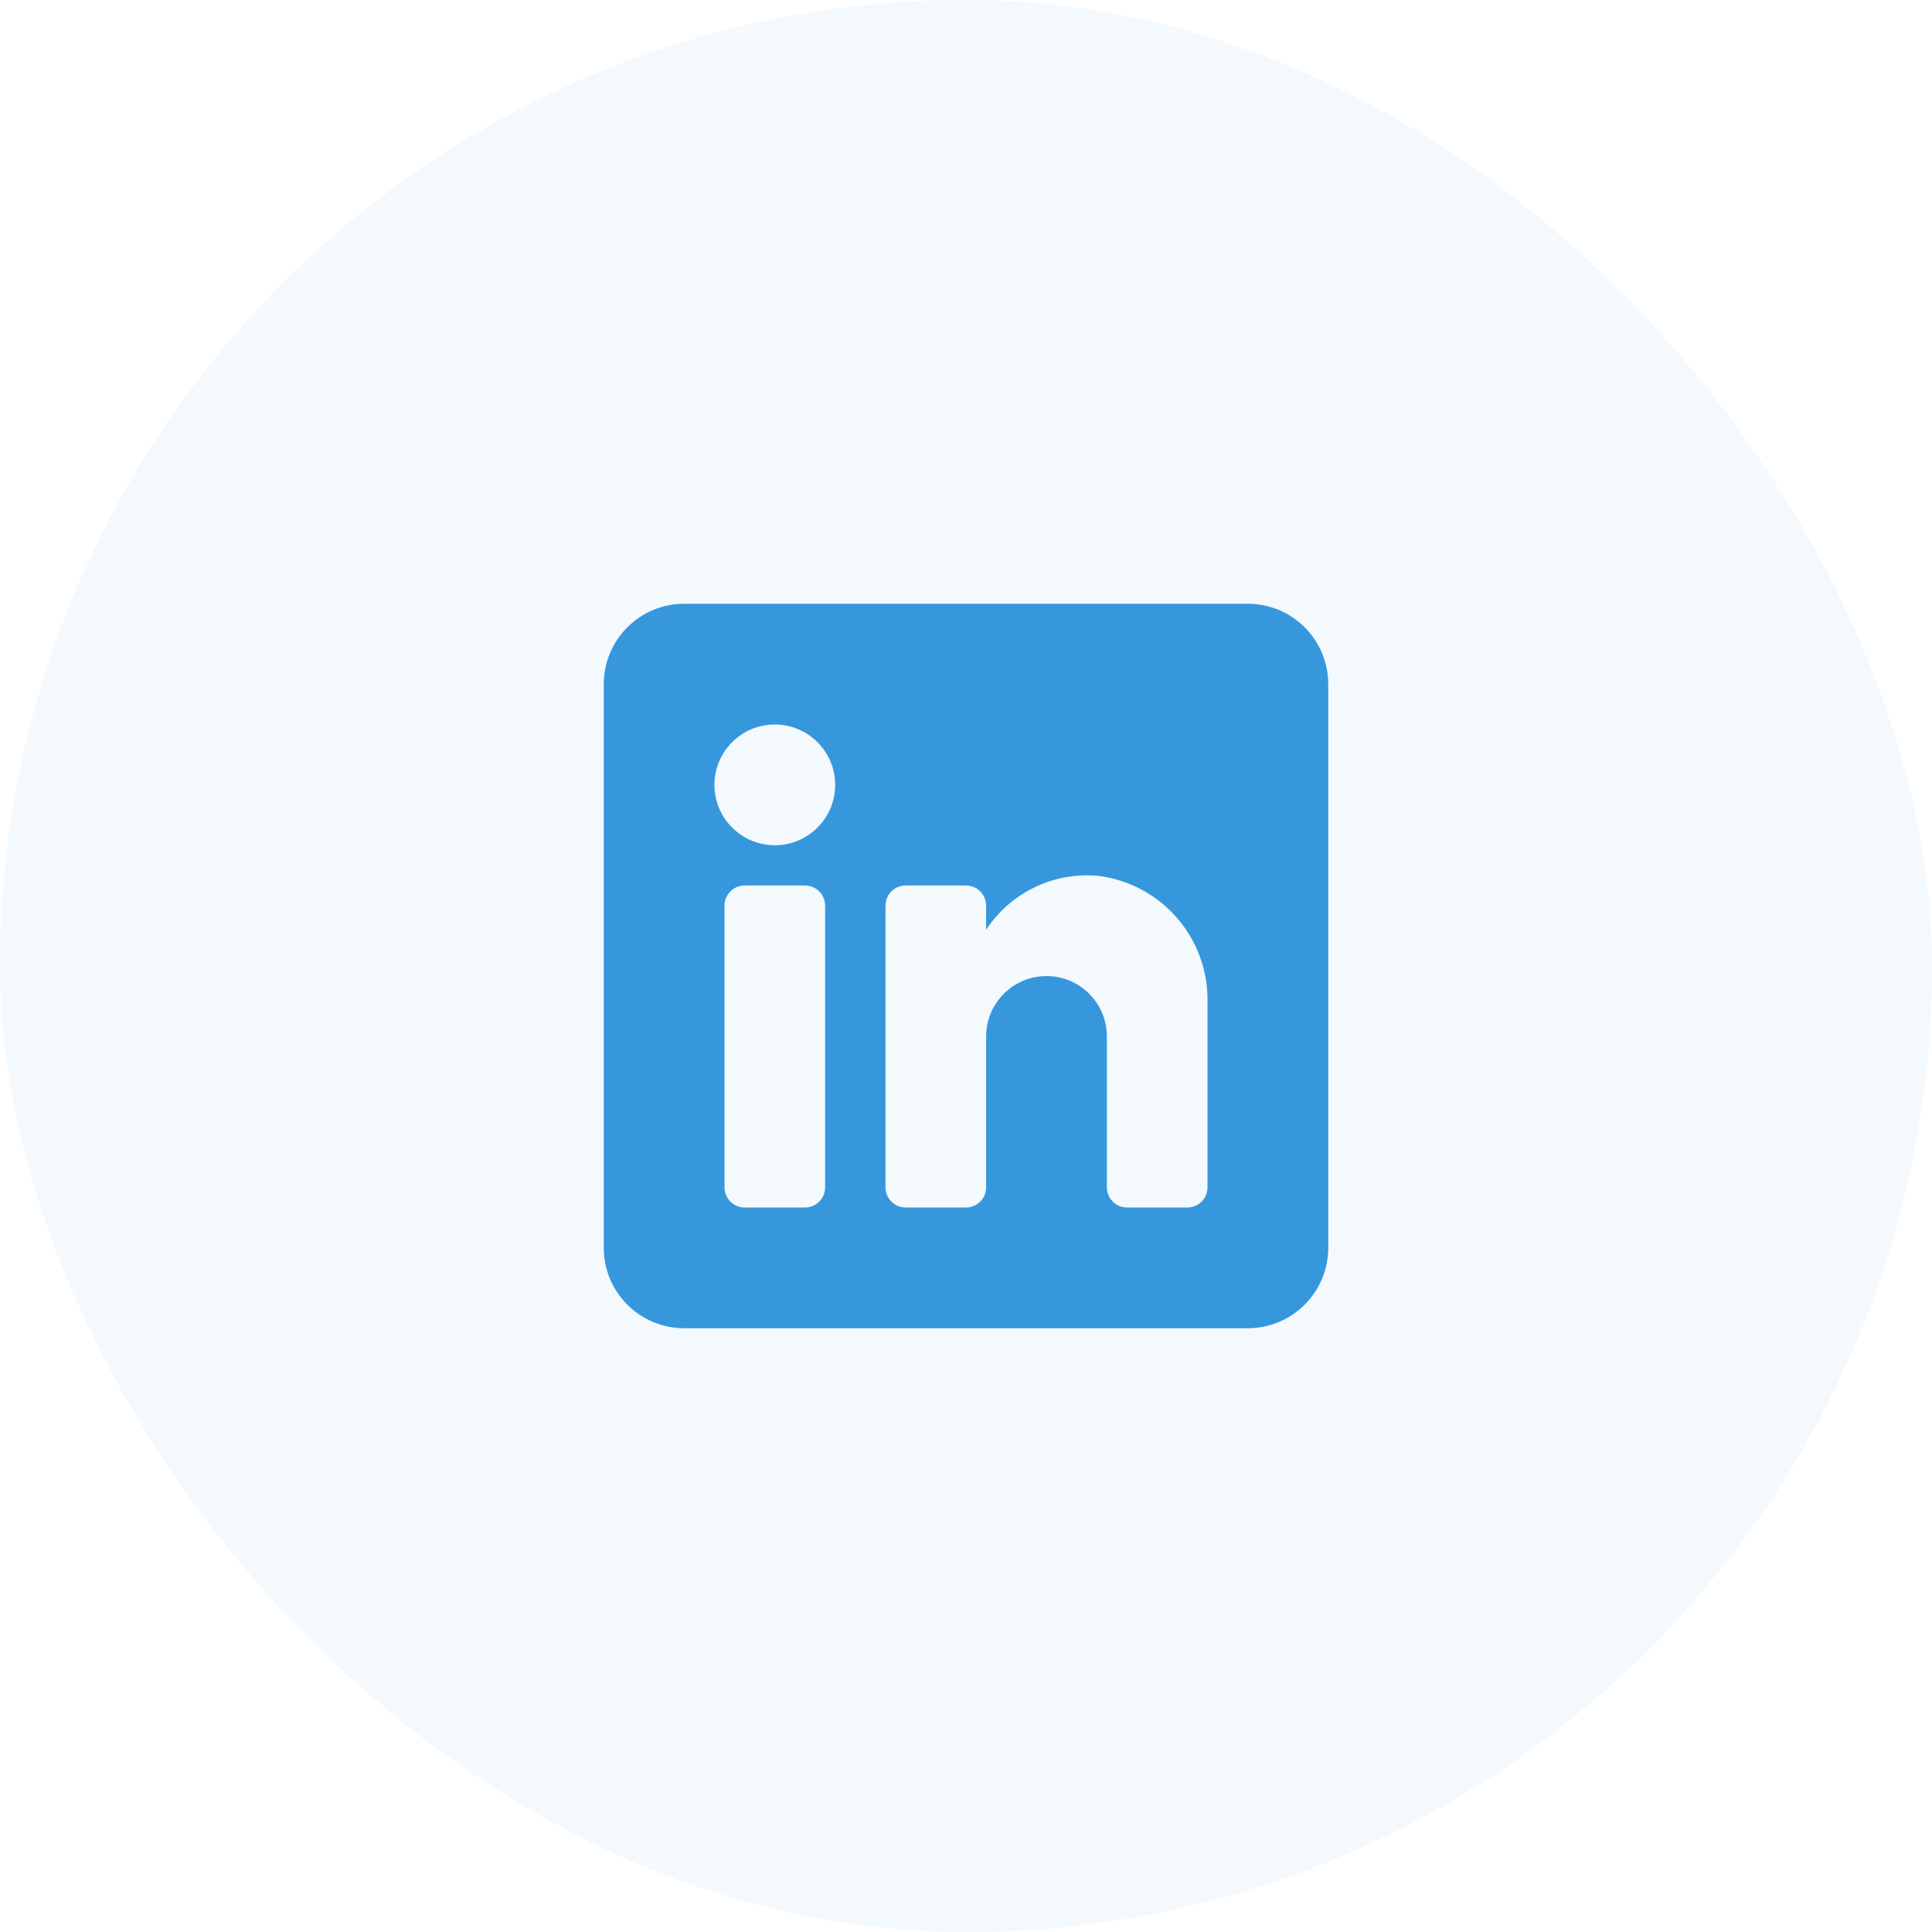
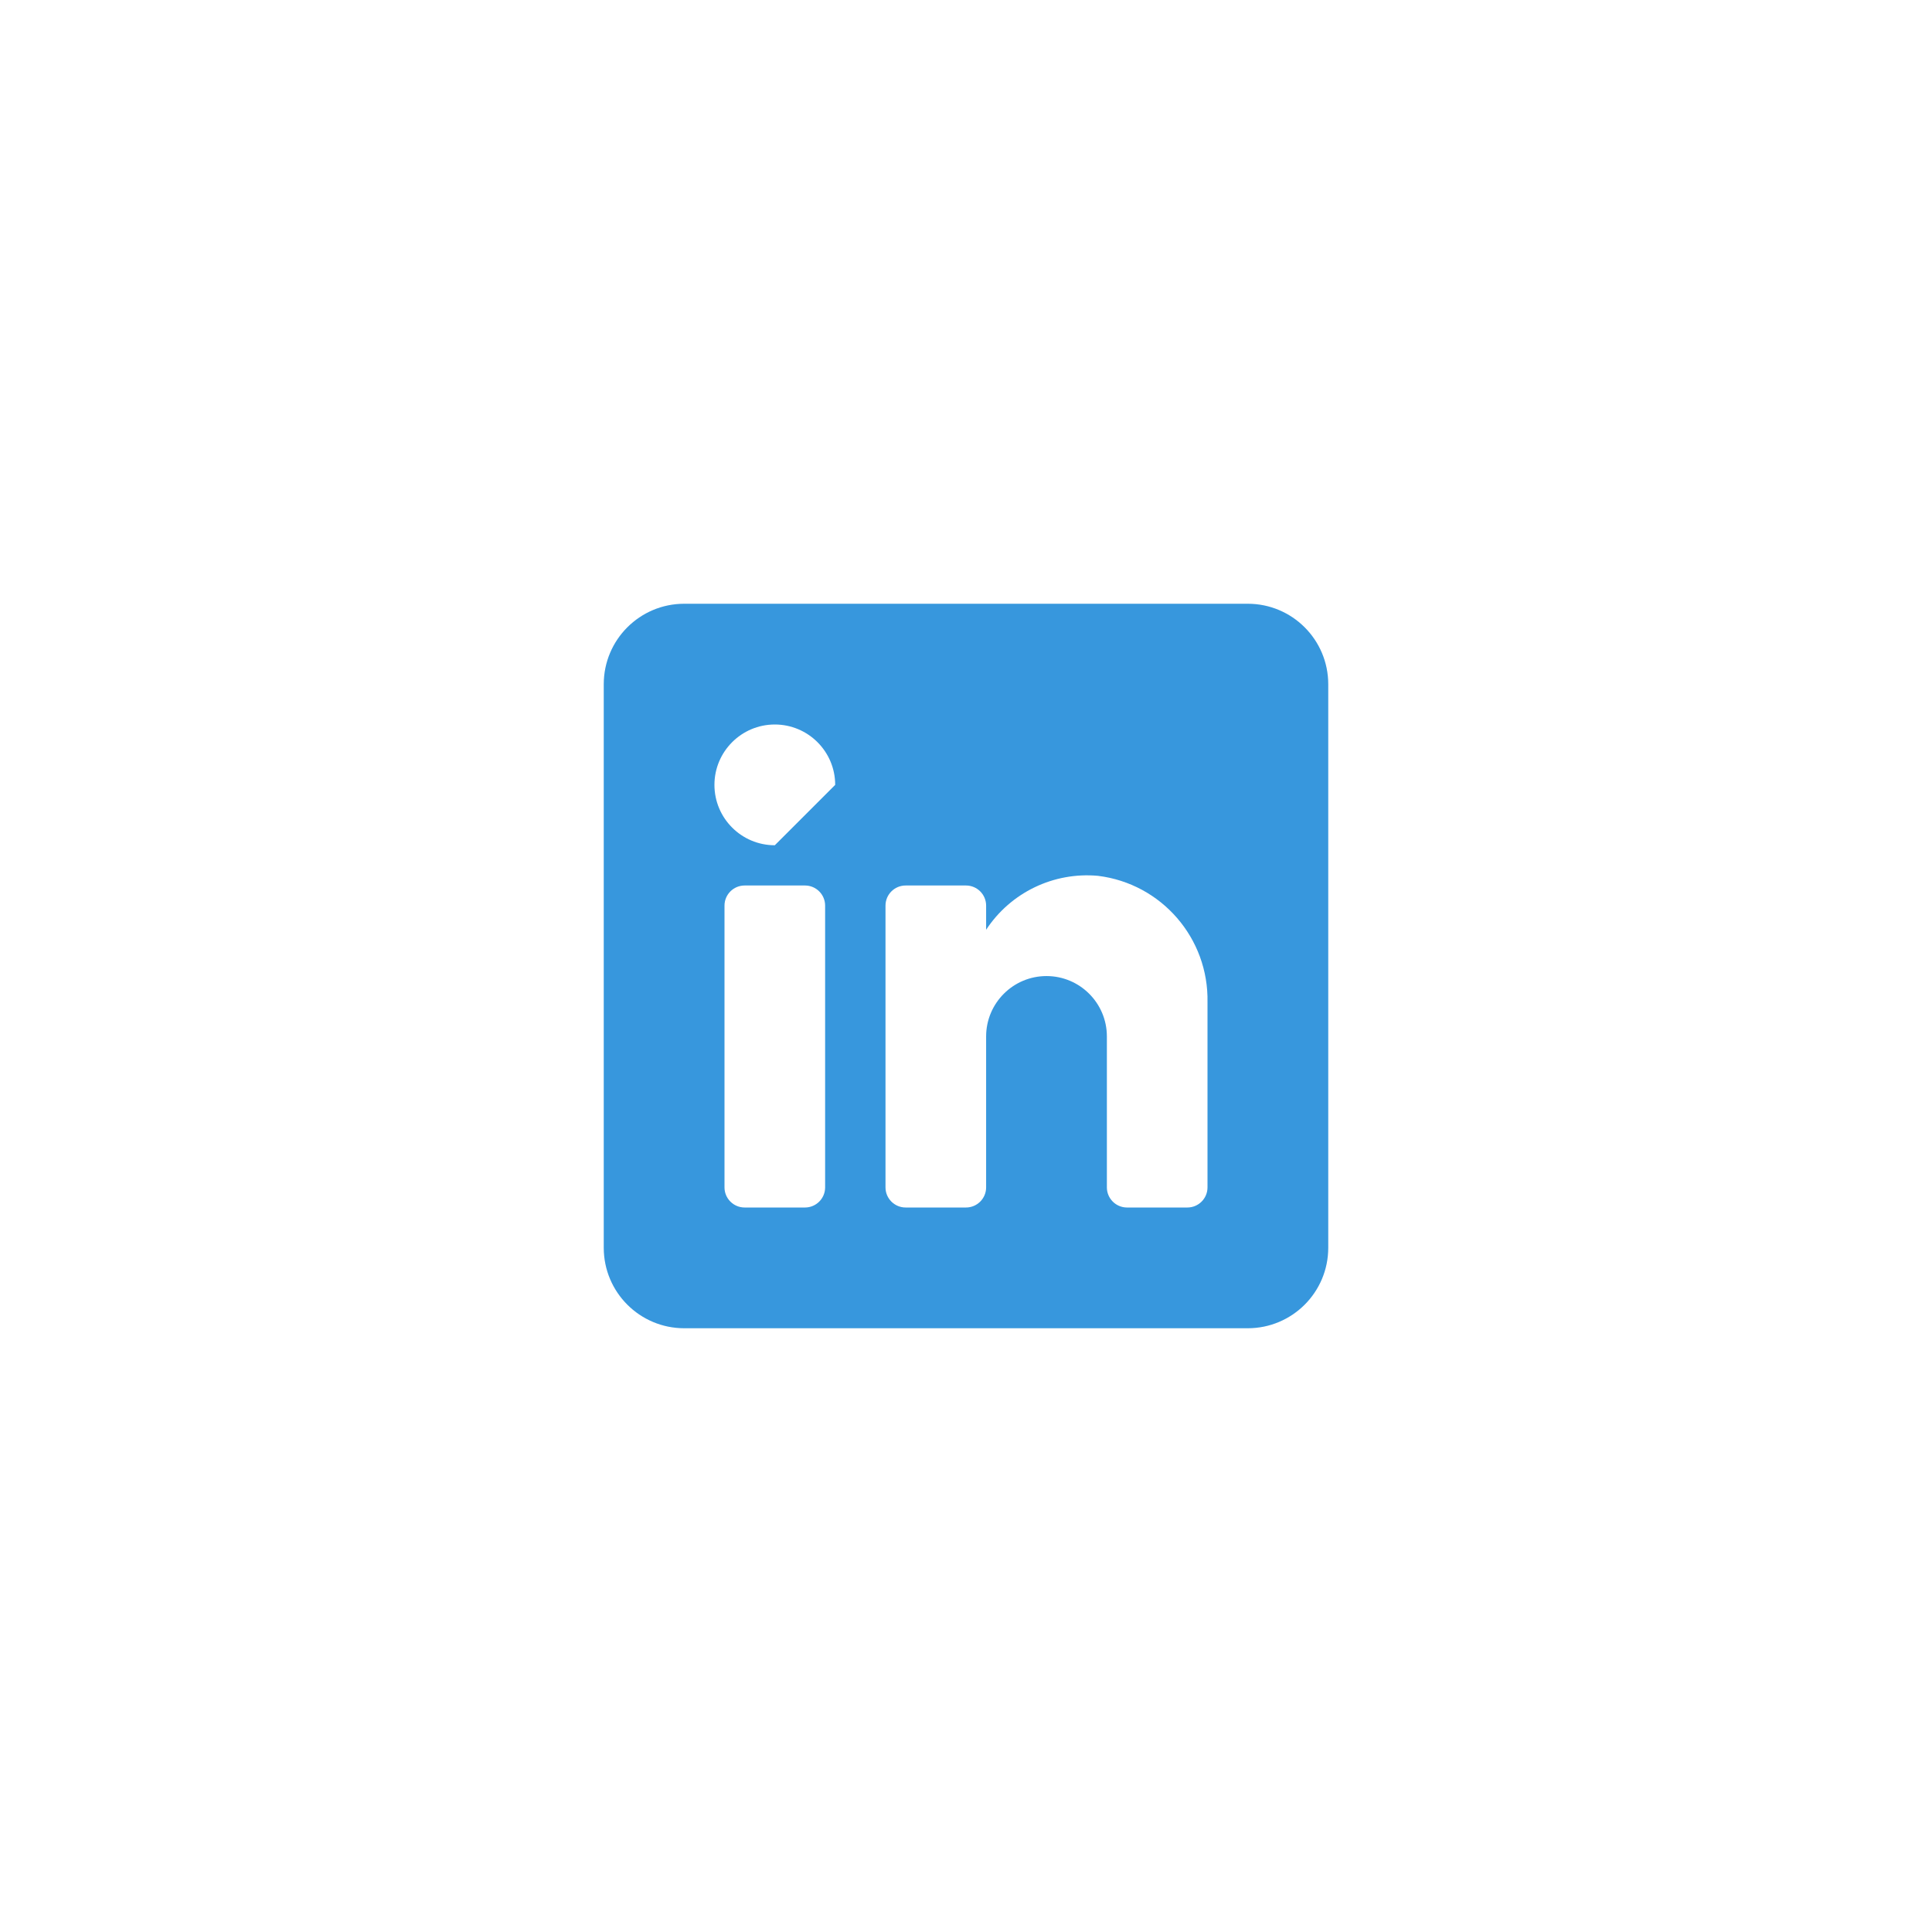
<svg xmlns="http://www.w3.org/2000/svg" width="48" height="48" viewBox="0 0 48 48" fill="none">
-   <rect width="48" height="48" rx="24" fill="#3797DD" fill-opacity="0.06" />
-   <path fill-rule="evenodd" clip-rule="evenodd" d="M17 15H31C32.105 15 33 15.895 33 17V31C33 32.105 32.105 33 31 33H17C15.895 33 15 32.105 15 31V17C15 15.895 15.895 15 17 15ZM20 30C20.276 30 20.5 29.776 20.5 29.5V22.5C20.5 22.224 20.276 22 20 22H18.5C18.224 22 18 22.224 18 22.5V29.5C18 29.776 18.224 30 18.5 30H20ZM19.25 21C18.422 21 17.75 20.328 17.75 19.5C17.75 18.672 18.422 18 19.25 18C20.078 18 20.75 18.672 20.75 19.5C20.75 20.328 20.078 21 19.25 21ZM29.5 30C29.776 30 30 29.776 30 29.5V24.9C30.032 23.311 28.858 21.954 27.28 21.76C26.177 21.659 25.108 22.174 24.5 23.1V22.5C24.5 22.224 24.276 22 24 22H22.5C22.224 22 22 22.224 22 22.5V29.5C22 29.776 22.224 30 22.5 30H24C24.276 30 24.5 29.776 24.5 29.5V25.75C24.5 24.922 25.172 24.25 26 24.25C26.828 24.25 27.5 24.922 27.5 25.75V29.5C27.5 29.776 27.724 30 28 30H29.5Z" fill="#3797DD" />
+   <path fill-rule="evenodd" clip-rule="evenodd" d="M17 15H31C32.105 15 33 15.895 33 17V31C33 32.105 32.105 33 31 33H17C15.895 33 15 32.105 15 31V17C15 15.895 15.895 15 17 15ZM20 30C20.276 30 20.5 29.776 20.5 29.5V22.5C20.5 22.224 20.276 22 20 22H18.5C18.224 22 18 22.224 18 22.5V29.5C18 29.776 18.224 30 18.5 30H20ZM19.25 21C18.422 21 17.75 20.328 17.75 19.5C17.75 18.672 18.422 18 19.25 18C20.078 18 20.75 18.672 20.75 19.5ZM29.5 30C29.776 30 30 29.776 30 29.5V24.9C30.032 23.311 28.858 21.954 27.28 21.76C26.177 21.659 25.108 22.174 24.5 23.1V22.5C24.5 22.224 24.276 22 24 22H22.5C22.224 22 22 22.224 22 22.5V29.5C22 29.776 22.224 30 22.5 30H24C24.276 30 24.5 29.776 24.5 29.5V25.75C24.5 24.922 25.172 24.25 26 24.25C26.828 24.25 27.5 24.922 27.5 25.75V29.5C27.5 29.776 27.724 30 28 30H29.5Z" fill="#3797DD" />
</svg>